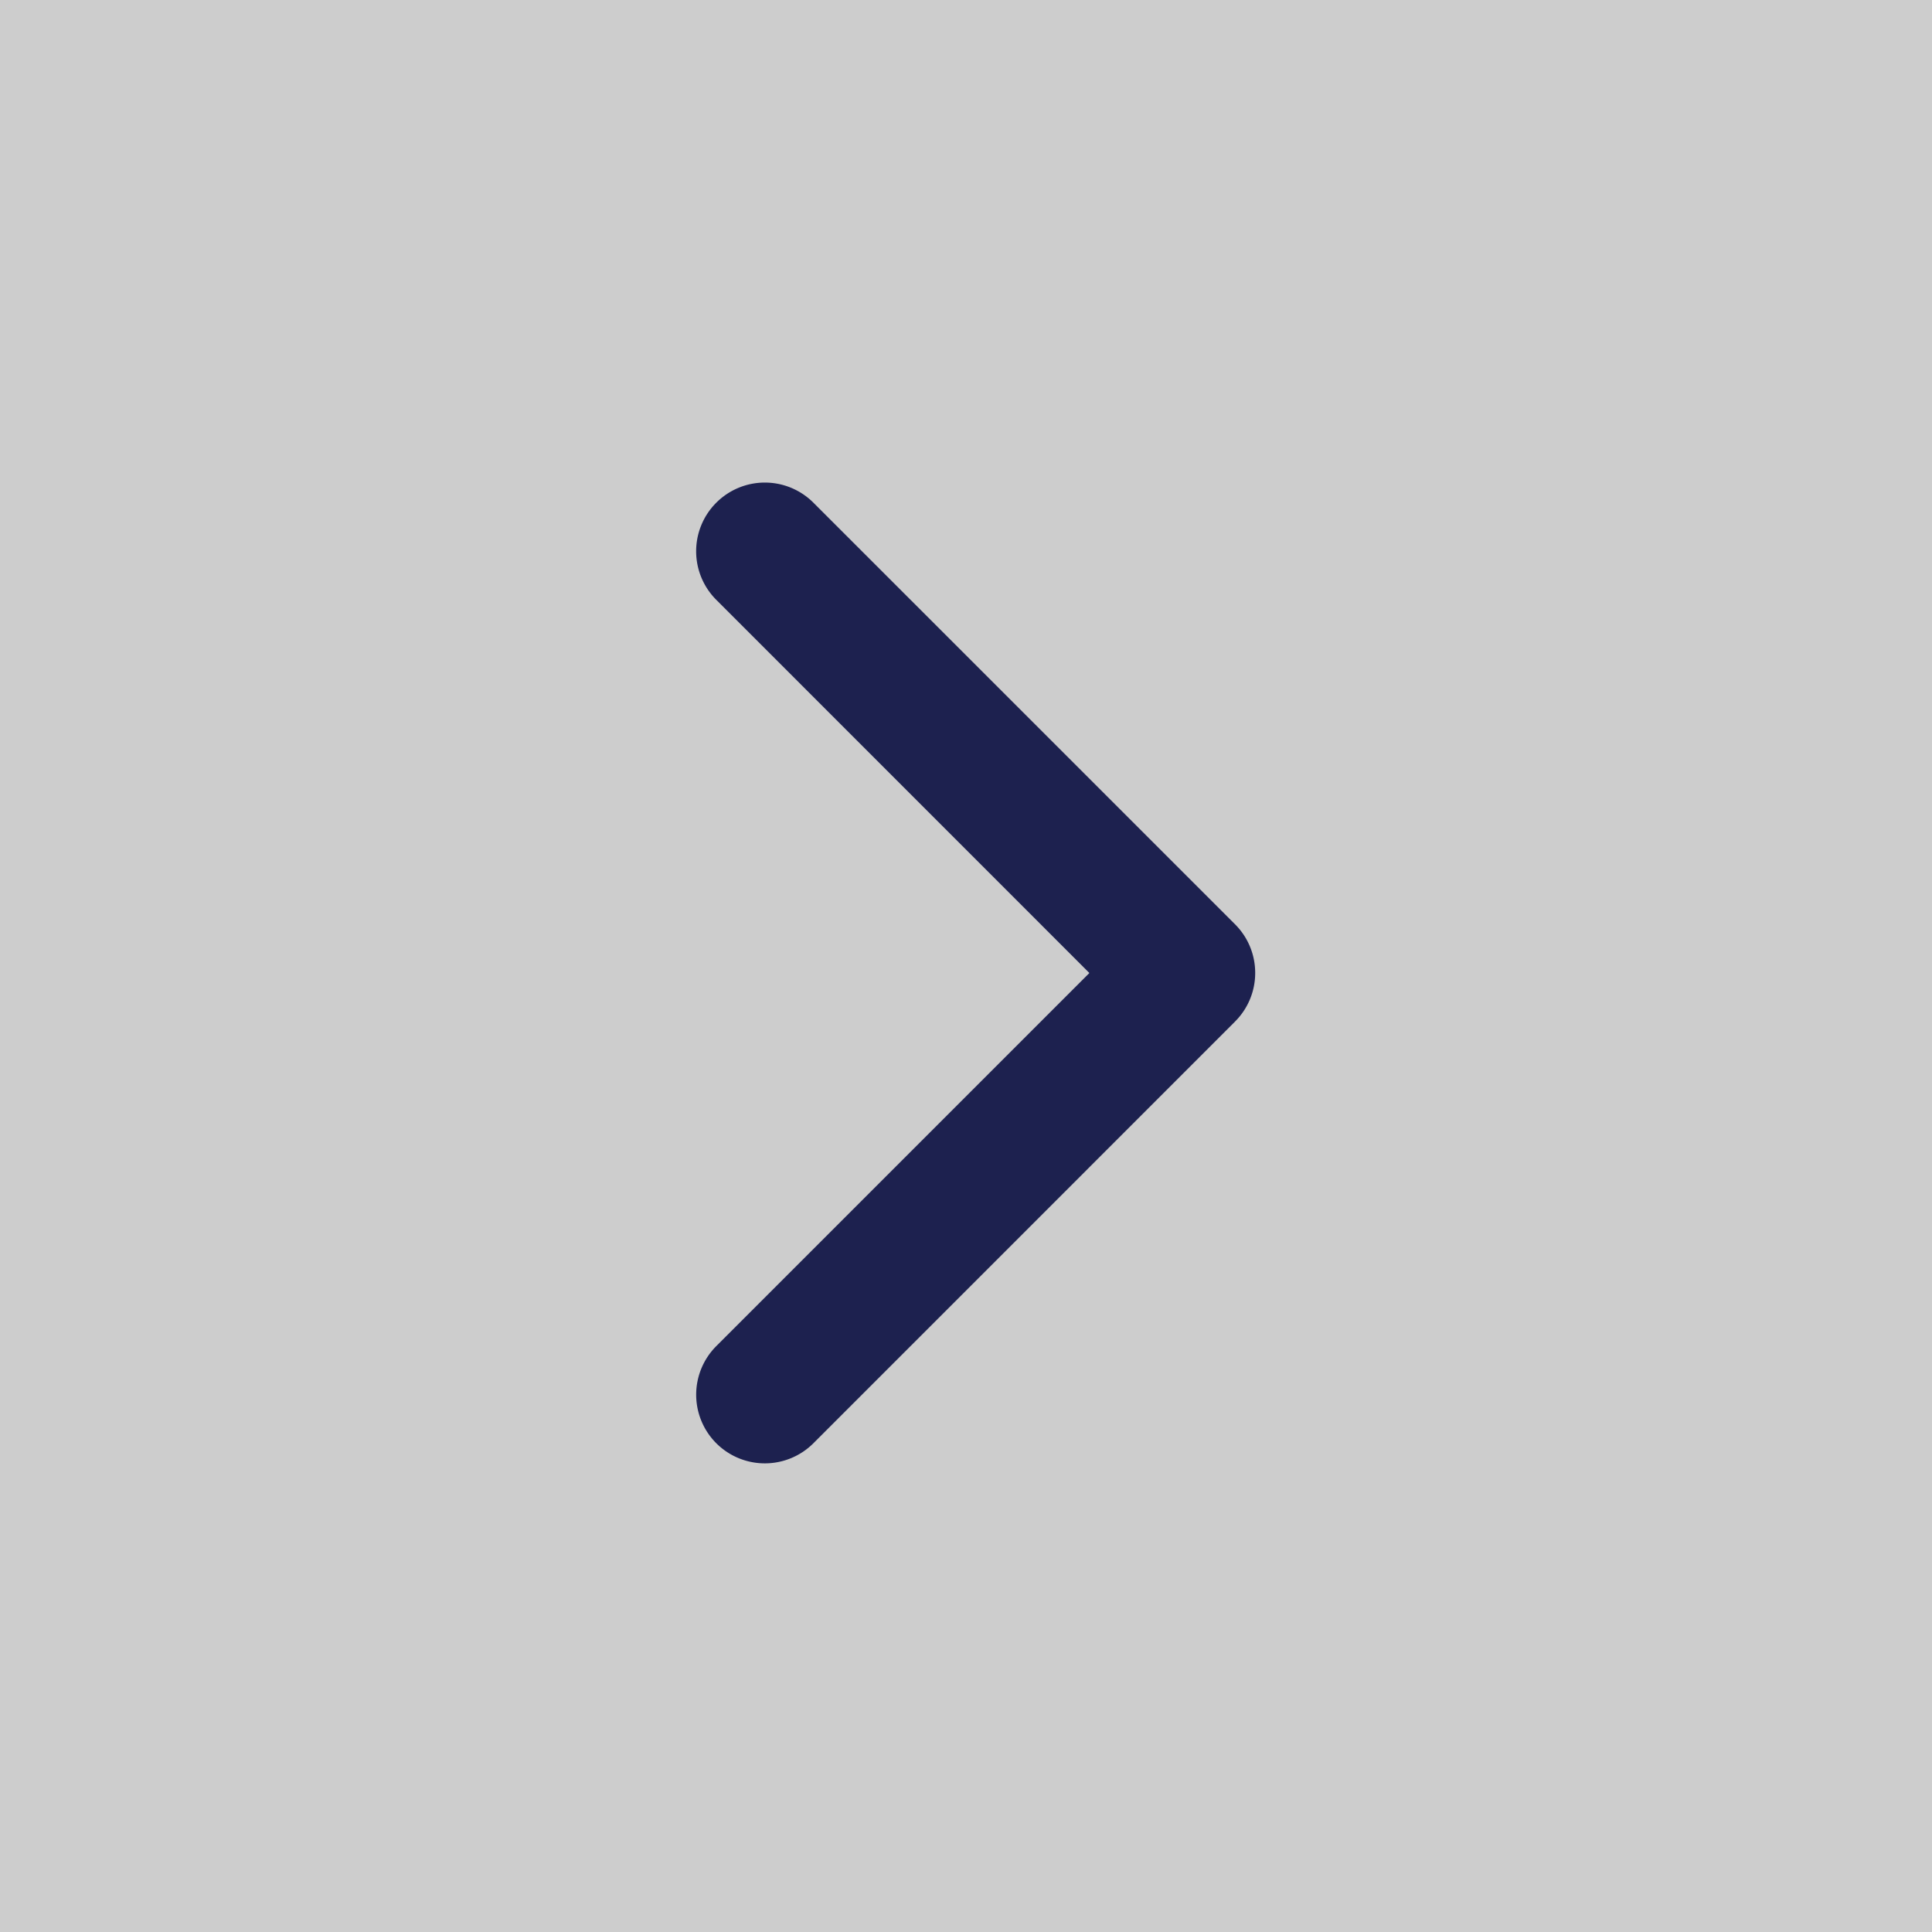
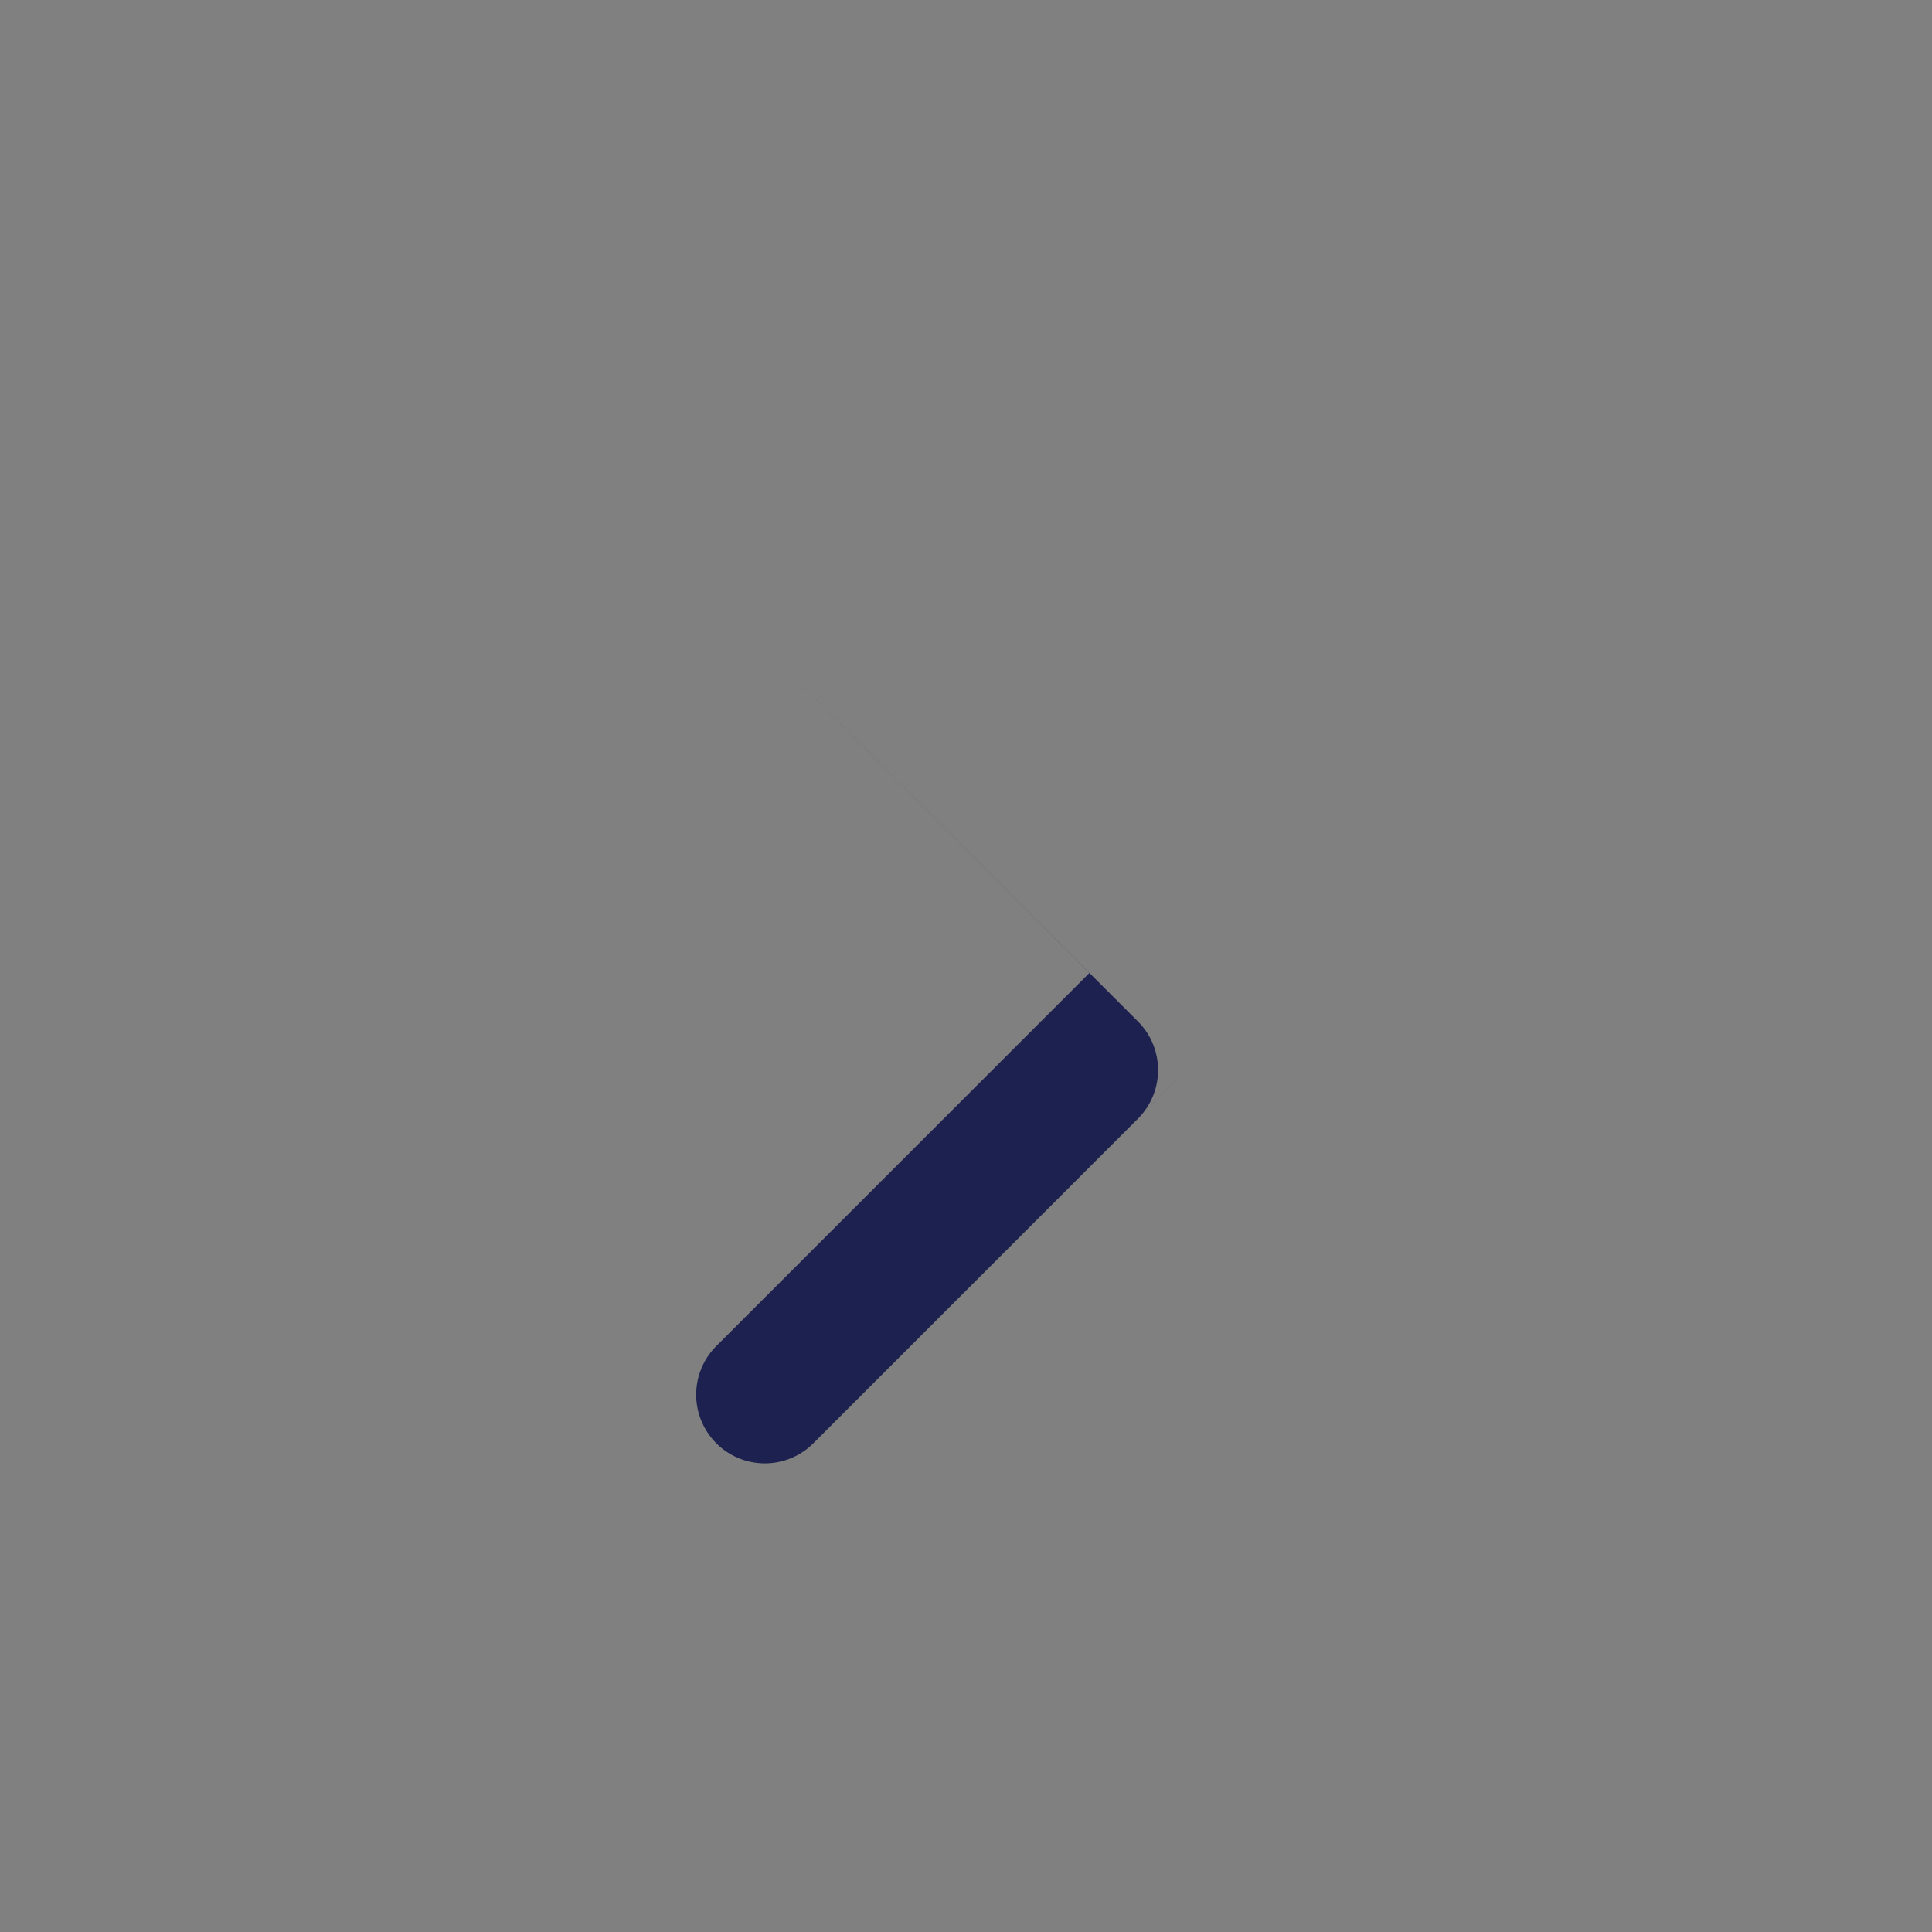
<svg xmlns="http://www.w3.org/2000/svg" width="51" height="51" viewBox="0 0 51 51">
  <rect x="0" y="0" width="51" height="51" fill="#808080" stroke="none" />
  <g id="Group_9367" data-name="Group 9367" transform="translate(-1662 -1005)">
-     <rect id="Rectangle_5663" data-name="Rectangle 5663" width="51" height="51" transform="translate(1662 1005)" fill="#fff" opacity="0.604" />
    <g id="Group_9344" data-name="Group 9344" transform="translate(1680.377 1017.74)">
-       <path id="Path_553" data-name="Path 553" d="M-15.869-15.868-27-4.736a1.813,1.813,0,0,1-2.564,0,1.814,1.814,0,0,1,0-2.564l9.849-9.849L-29.564-27a1.812,1.812,0,0,1,0-2.564,1.812,1.812,0,0,1,2.564,0l11.132,11.131a1.809,1.809,0,0,1,.53,1.282,1.807,1.807,0,0,1-.531,1.282" transform="translate(30.095 30.094)" fill="#1d214f" />
+       <path id="Path_553" data-name="Path 553" d="M-15.869-15.868-27-4.736a1.813,1.813,0,0,1-2.564,0,1.814,1.814,0,0,1,0-2.564l9.849-9.849L-29.564-27l11.132,11.131a1.809,1.809,0,0,1,.53,1.282,1.807,1.807,0,0,1-.531,1.282" transform="translate(30.095 30.094)" fill="#1d214f" />
    </g>
  </g>
</svg>